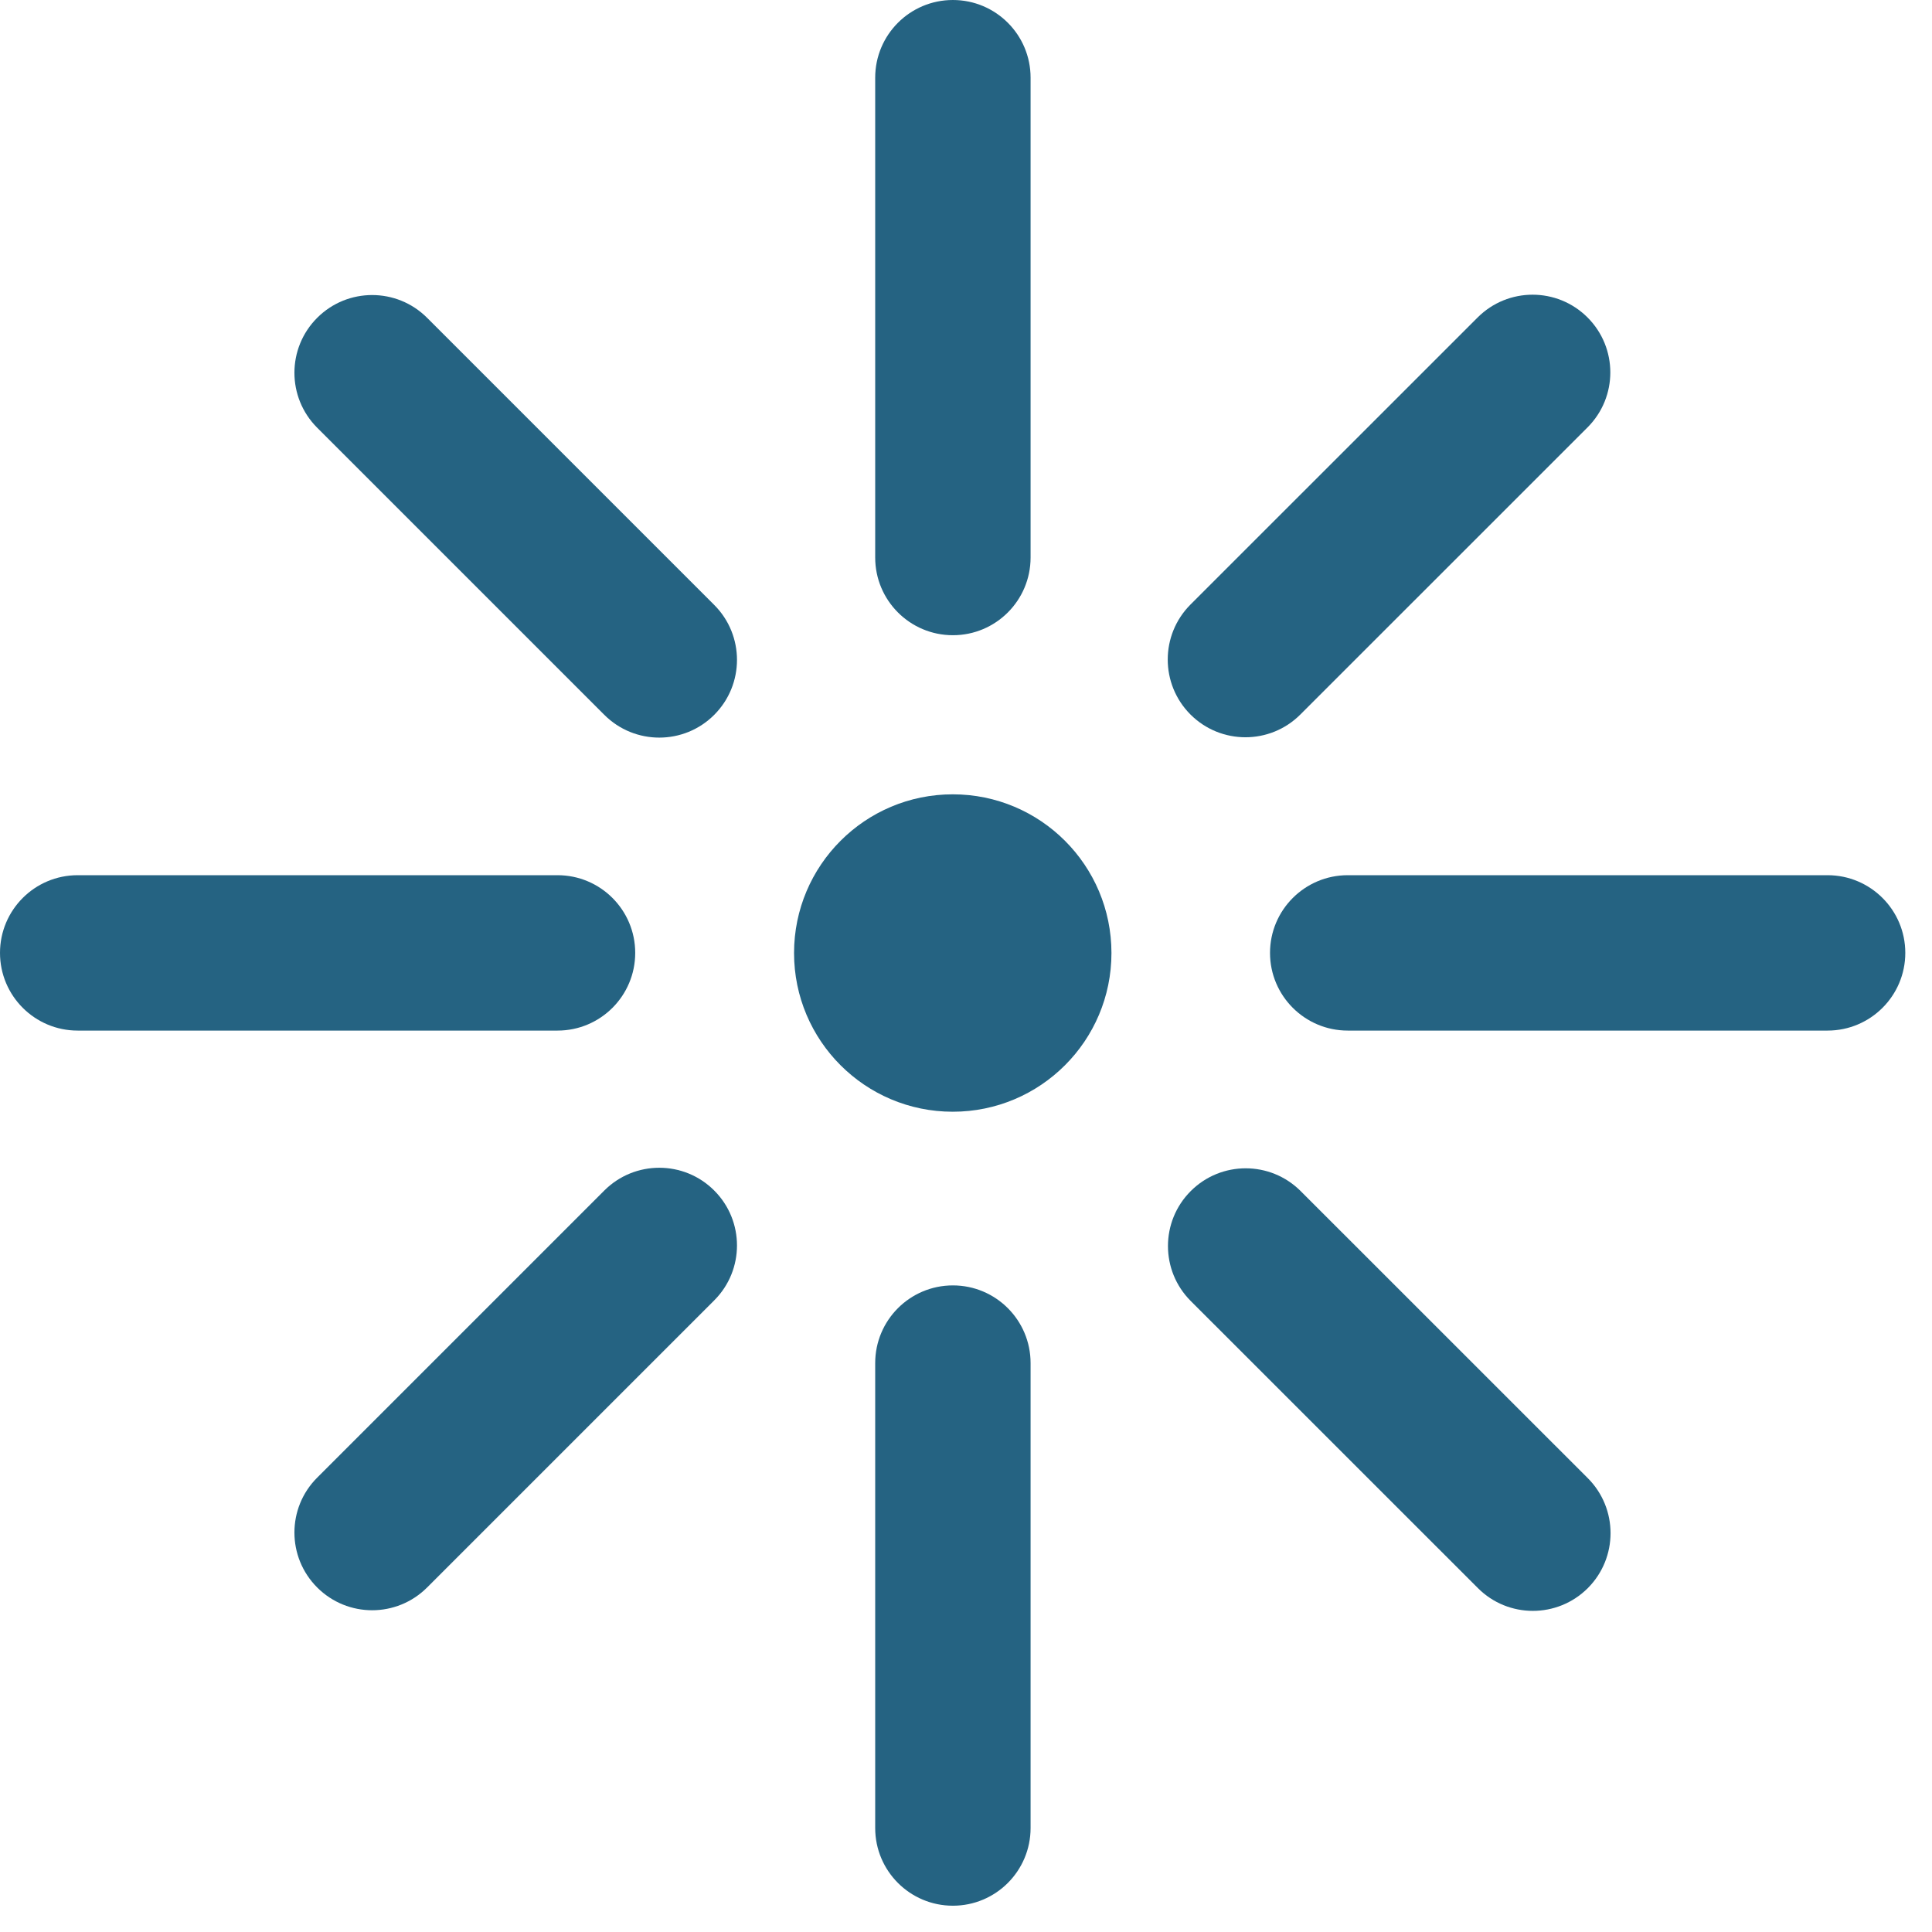
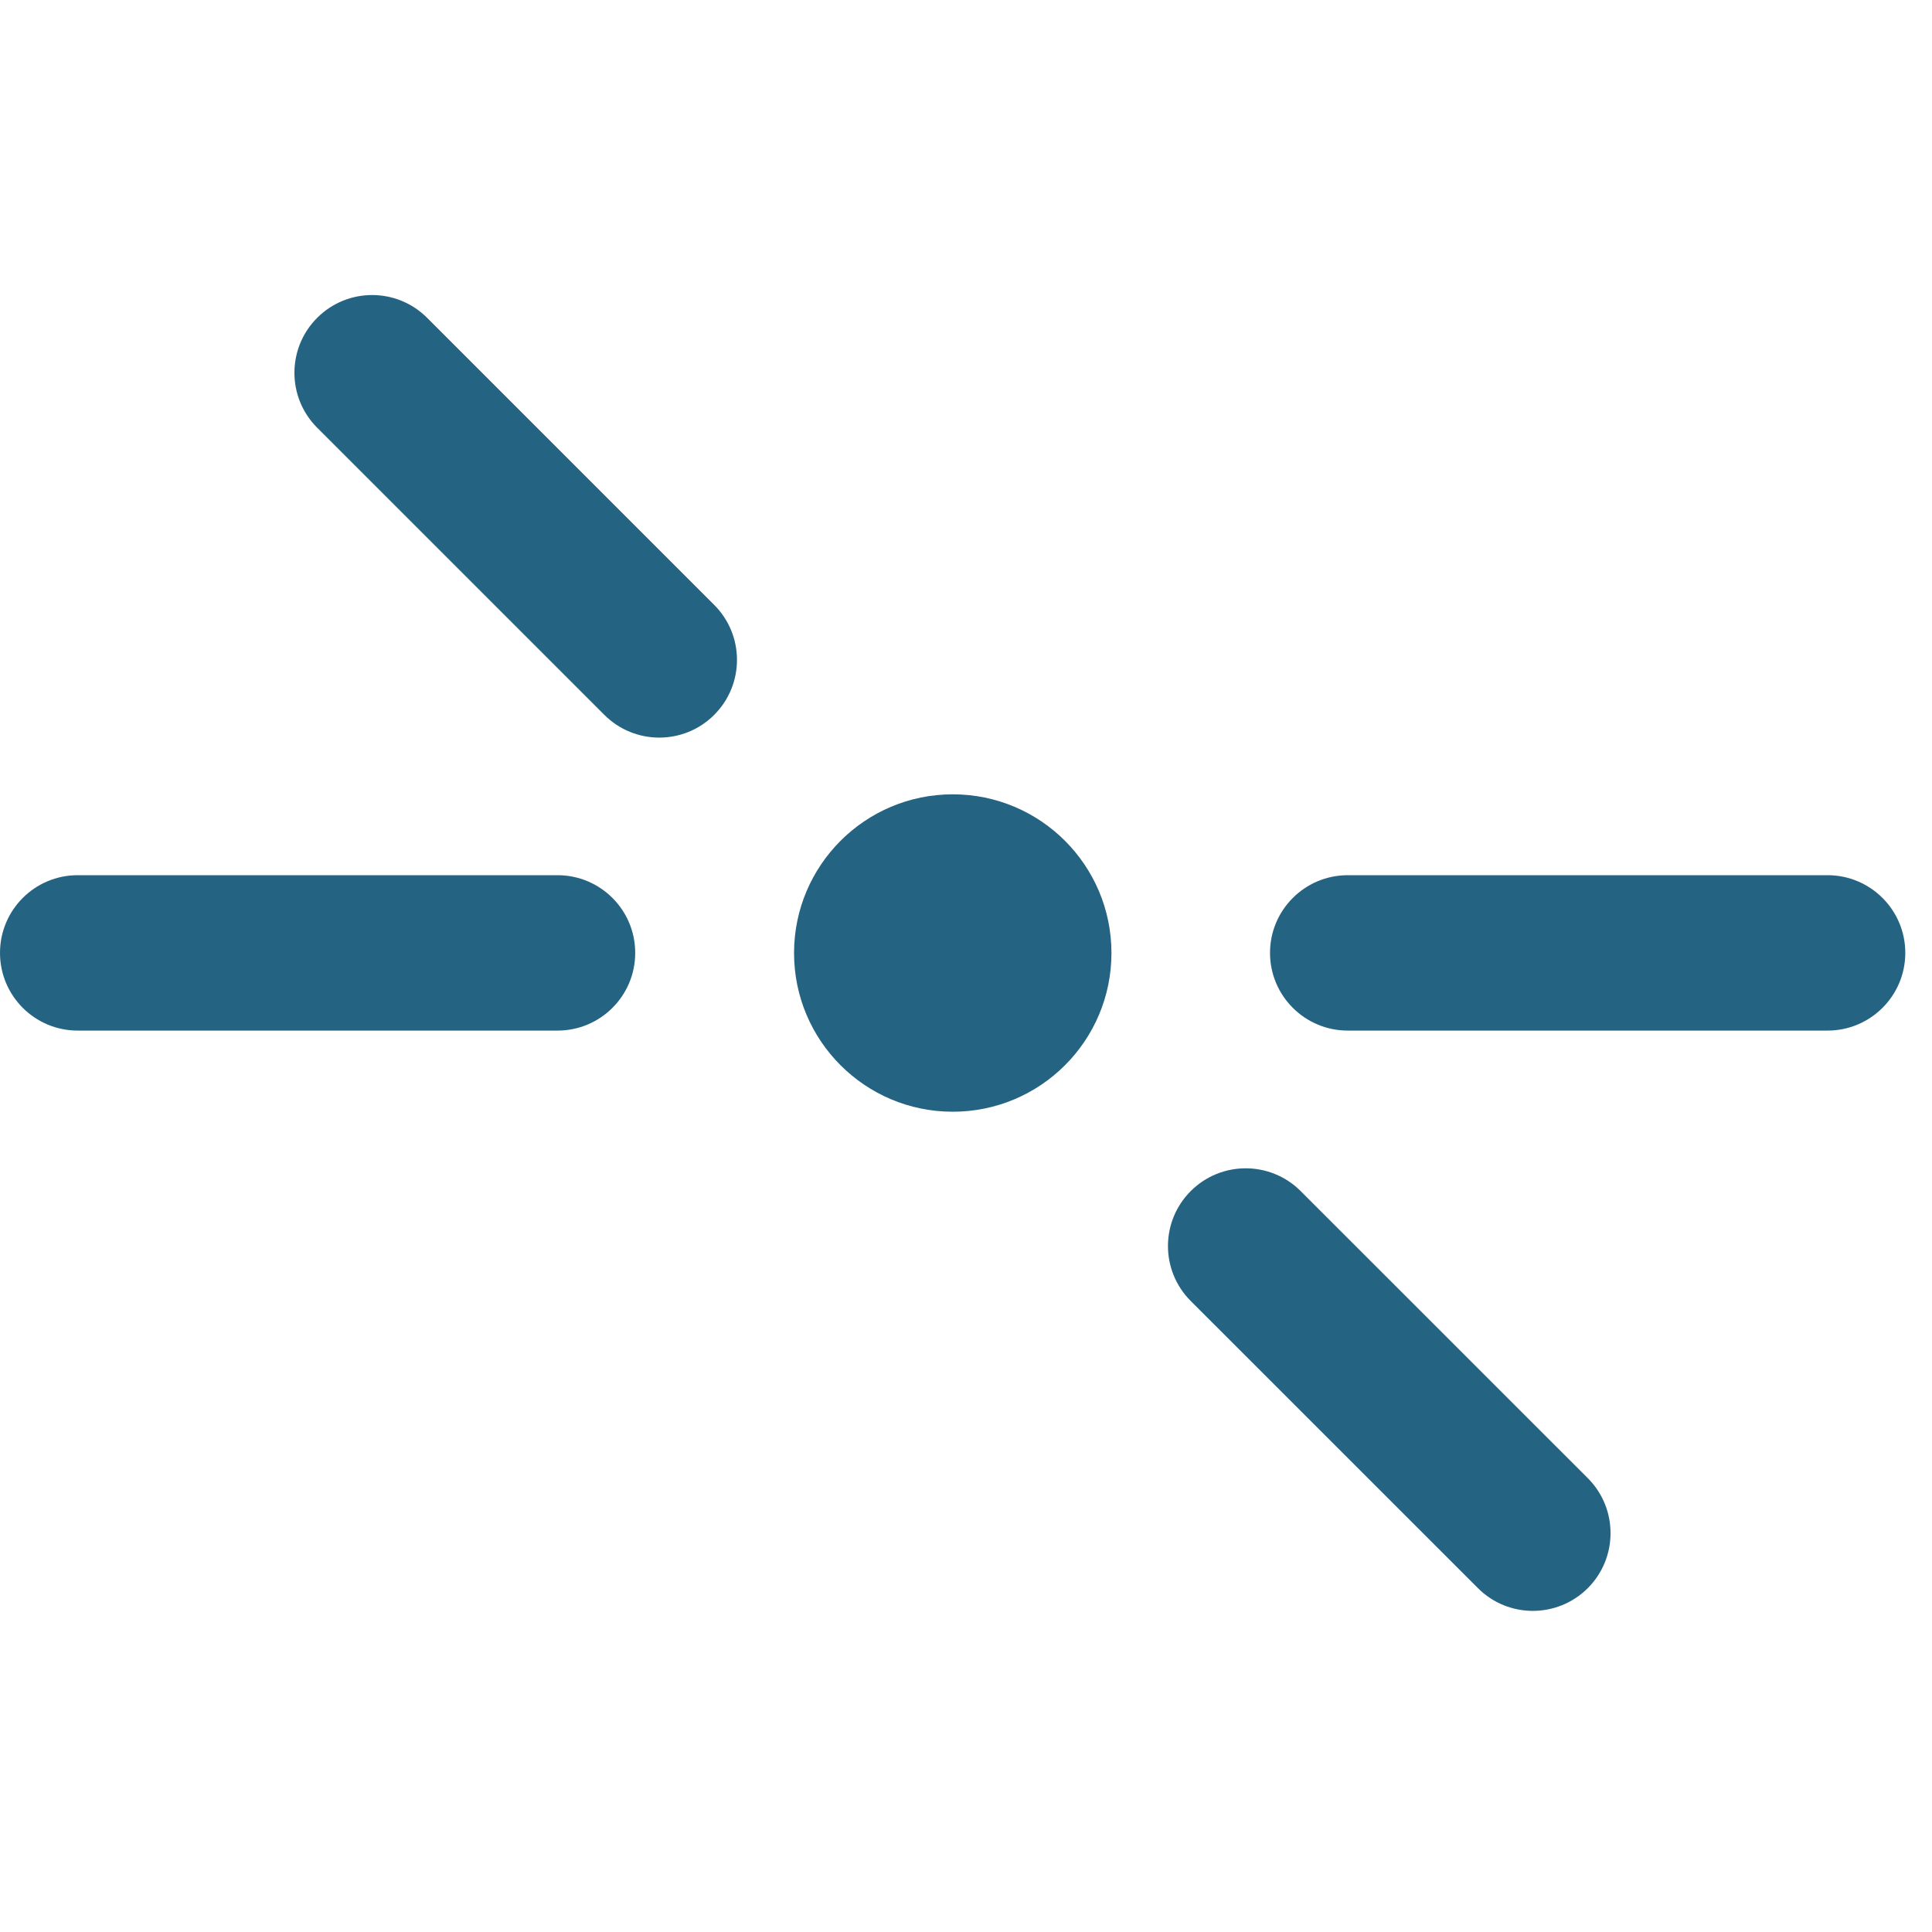
<svg xmlns="http://www.w3.org/2000/svg" width="28" height="28" viewBox="0 0 28 28" fill="none">
-   <path d="M14.936 1.126C14.936 0.504 14.432 0 13.81 0C13.188 0 12.684 0.504 12.684 1.126V8.08C12.684 8.702 13.188 9.206 13.81 9.206C14.432 9.206 14.936 8.702 14.936 8.08V1.126Z" fill="#256382" />
  <path d="M8.08 12.684H1.126C0.504 12.684 0 13.188 0 13.81C0 14.432 0.504 14.936 1.126 14.936H8.08C8.702 14.936 9.206 14.432 9.206 13.81C9.206 13.188 8.702 12.684 8.08 12.684Z" fill="#256382" />
-   <path d="M14.936 19.755C14.936 19.133 14.432 18.629 13.81 18.629C13.188 18.629 12.684 19.133 12.684 19.755V26.493C12.684 27.115 13.188 27.619 13.81 27.619C14.432 27.619 14.936 27.115 14.936 26.493V19.755Z" fill="#256382" />
  <path d="M26.486 12.684H19.533C18.911 12.684 18.406 13.188 18.406 13.81C18.406 14.432 18.911 14.936 19.533 14.936H26.486C27.108 14.936 27.613 14.432 27.613 13.81C27.613 13.188 27.108 12.684 26.486 12.684Z" fill="#256382" />
  <path d="M6.19 4.606C5.75 4.166 5.037 4.166 4.597 4.606C4.157 5.046 4.157 5.759 4.597 6.199L8.758 10.36C9.198 10.8 9.912 10.8 10.351 10.36C10.791 9.92 10.791 9.207 10.351 8.767L6.19 4.606Z" fill="#256382" />
  <path d="M18.85 17.262C18.41 16.822 17.697 16.822 17.257 17.262C16.817 17.702 16.817 18.415 17.257 18.855L21.419 23.016C21.858 23.456 22.572 23.456 23.012 23.016C23.451 22.576 23.451 21.863 23.012 21.423L18.85 17.262Z" fill="#256382" />
-   <path d="M21.415 4.601L17.253 8.762C16.814 9.202 16.814 9.915 17.253 10.355C17.693 10.795 18.407 10.795 18.846 10.355L23.008 6.194C23.448 5.754 23.448 5.041 23.008 4.601C22.568 4.161 21.855 4.161 21.415 4.601Z" fill="#256382" />
-   <path d="M8.758 17.254L4.597 21.415C4.157 21.854 4.157 22.567 4.597 23.007C5.037 23.447 5.75 23.447 6.19 23.007L10.351 18.846C10.791 18.407 10.791 17.693 10.351 17.254C9.912 16.814 9.198 16.814 8.758 17.254Z" fill="#256382" />
  <path d="M13.808 16.112C15.079 16.112 16.108 15.082 16.108 13.812C16.108 12.542 15.079 11.512 13.808 11.512C12.538 11.512 11.508 12.542 11.508 13.812C11.508 15.082 12.538 16.112 13.808 16.112Z" fill="#256382" />
</svg>